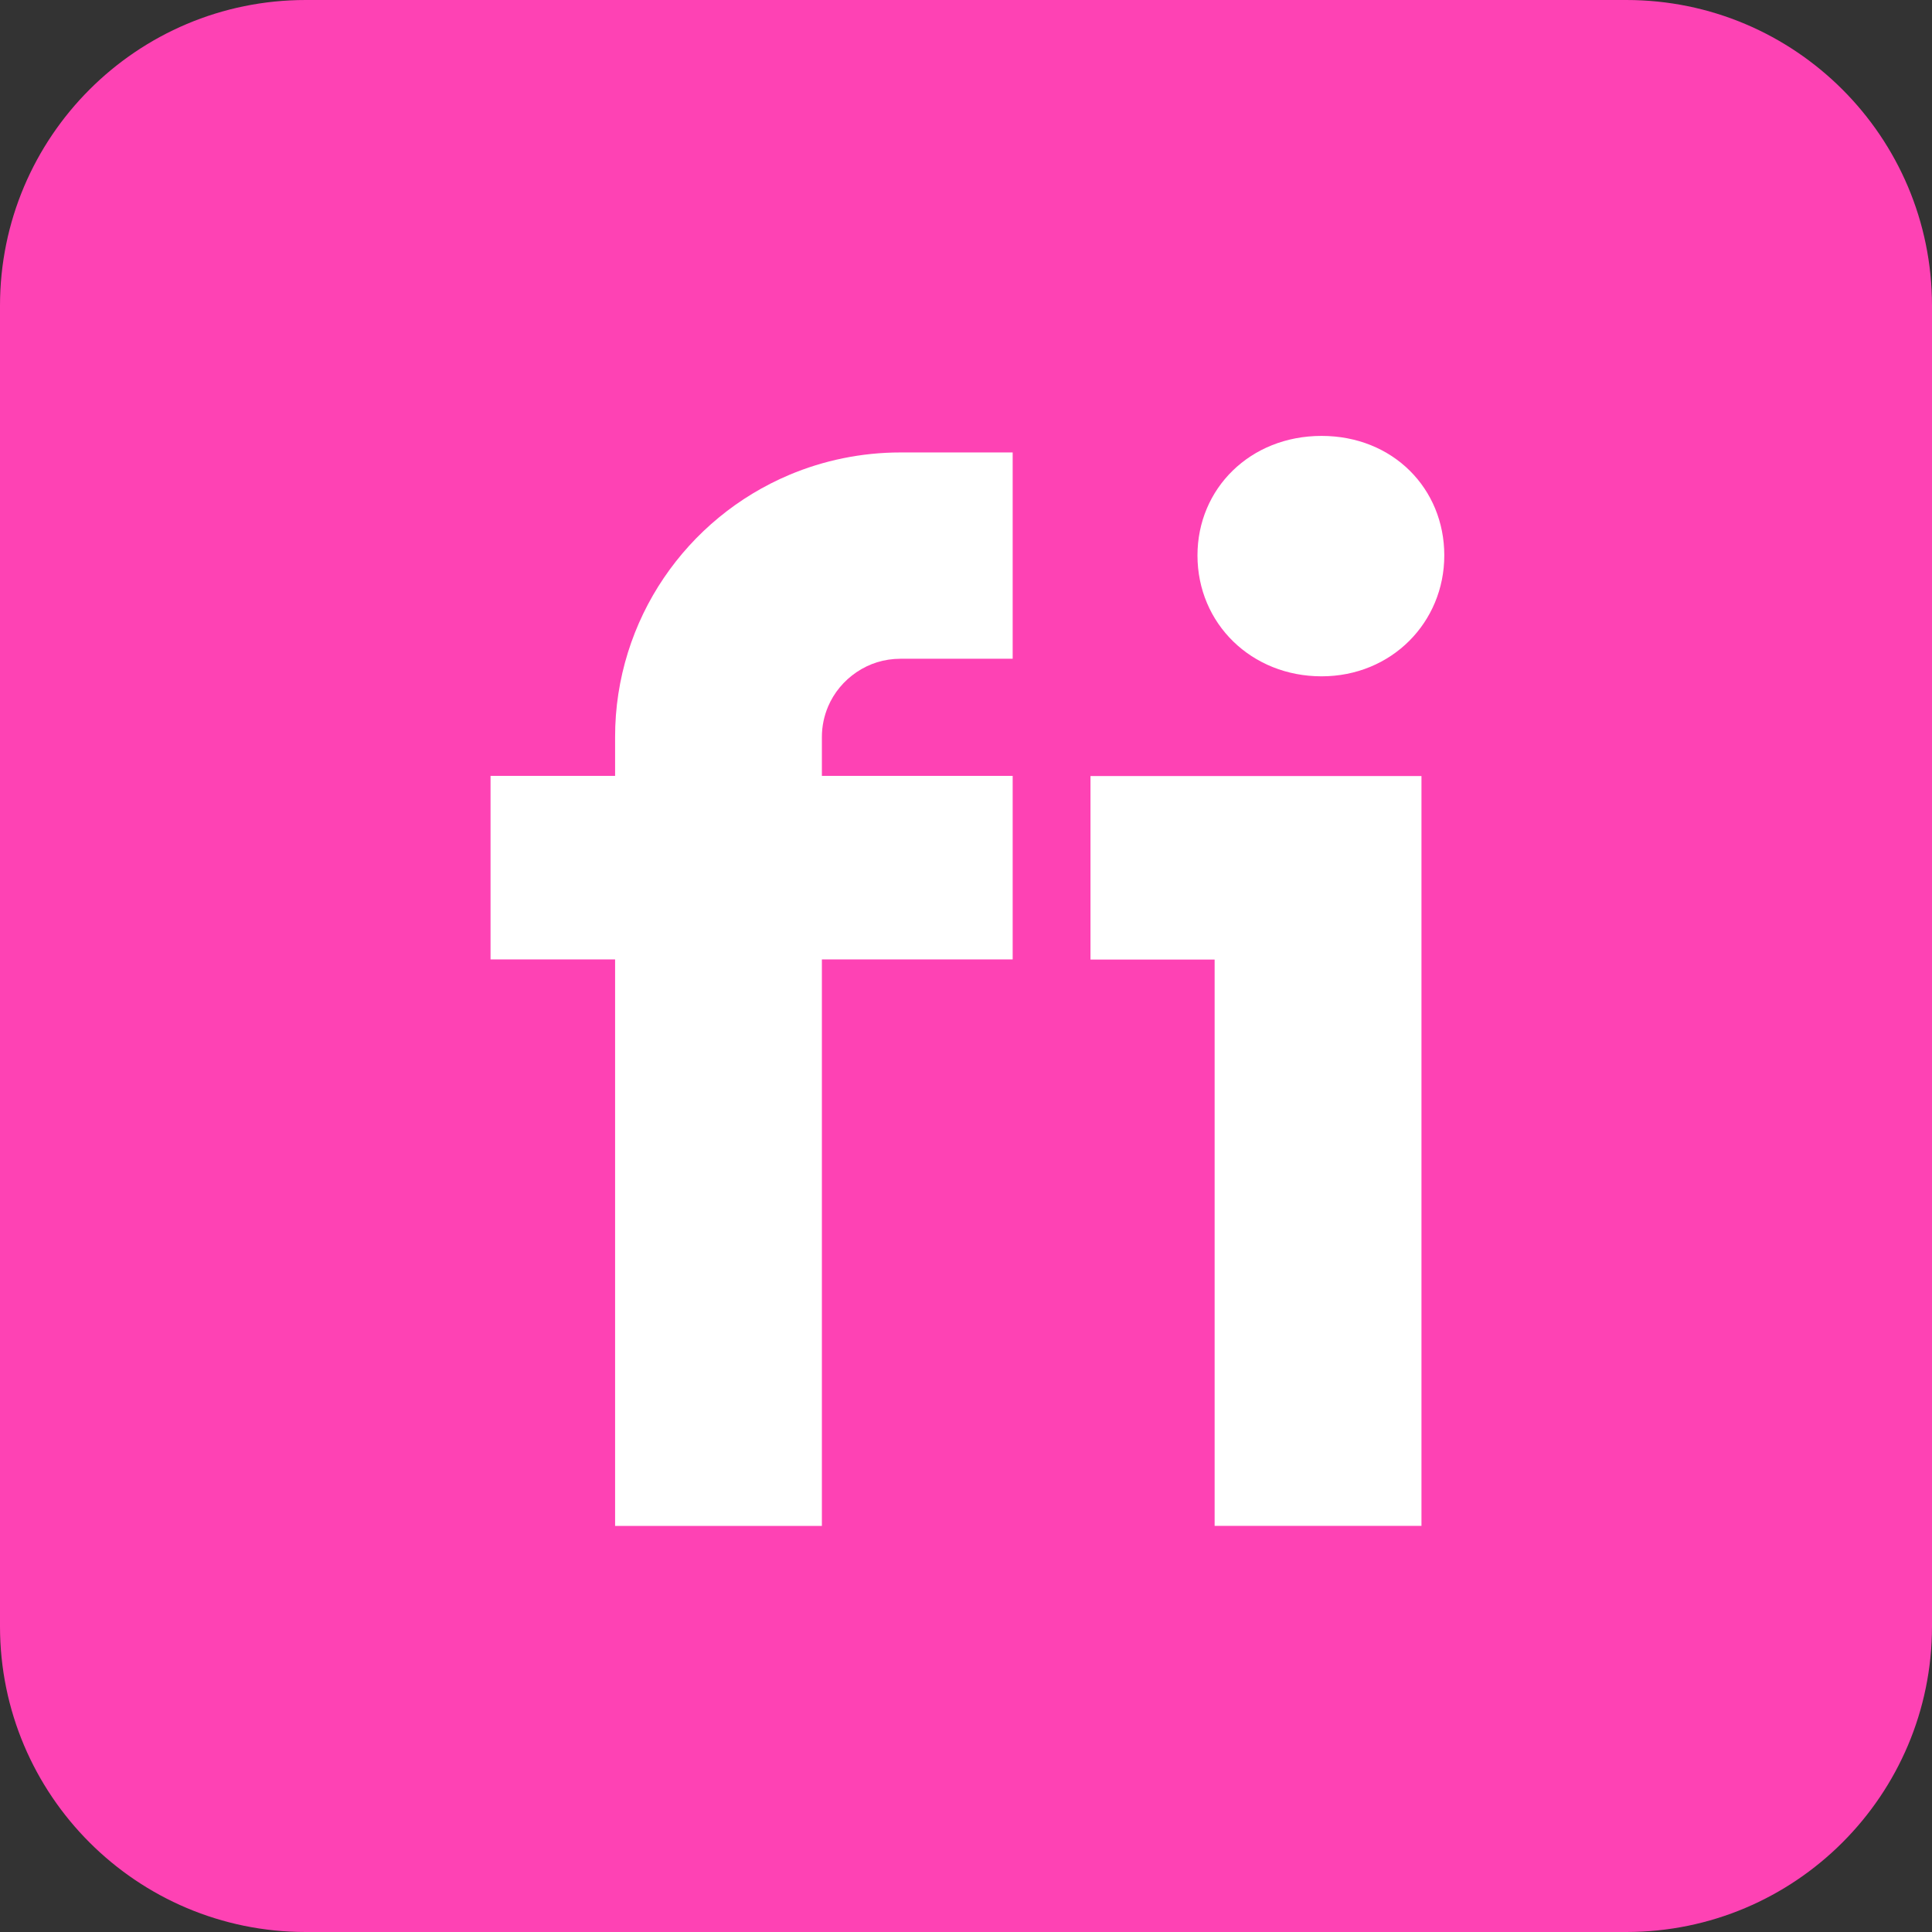
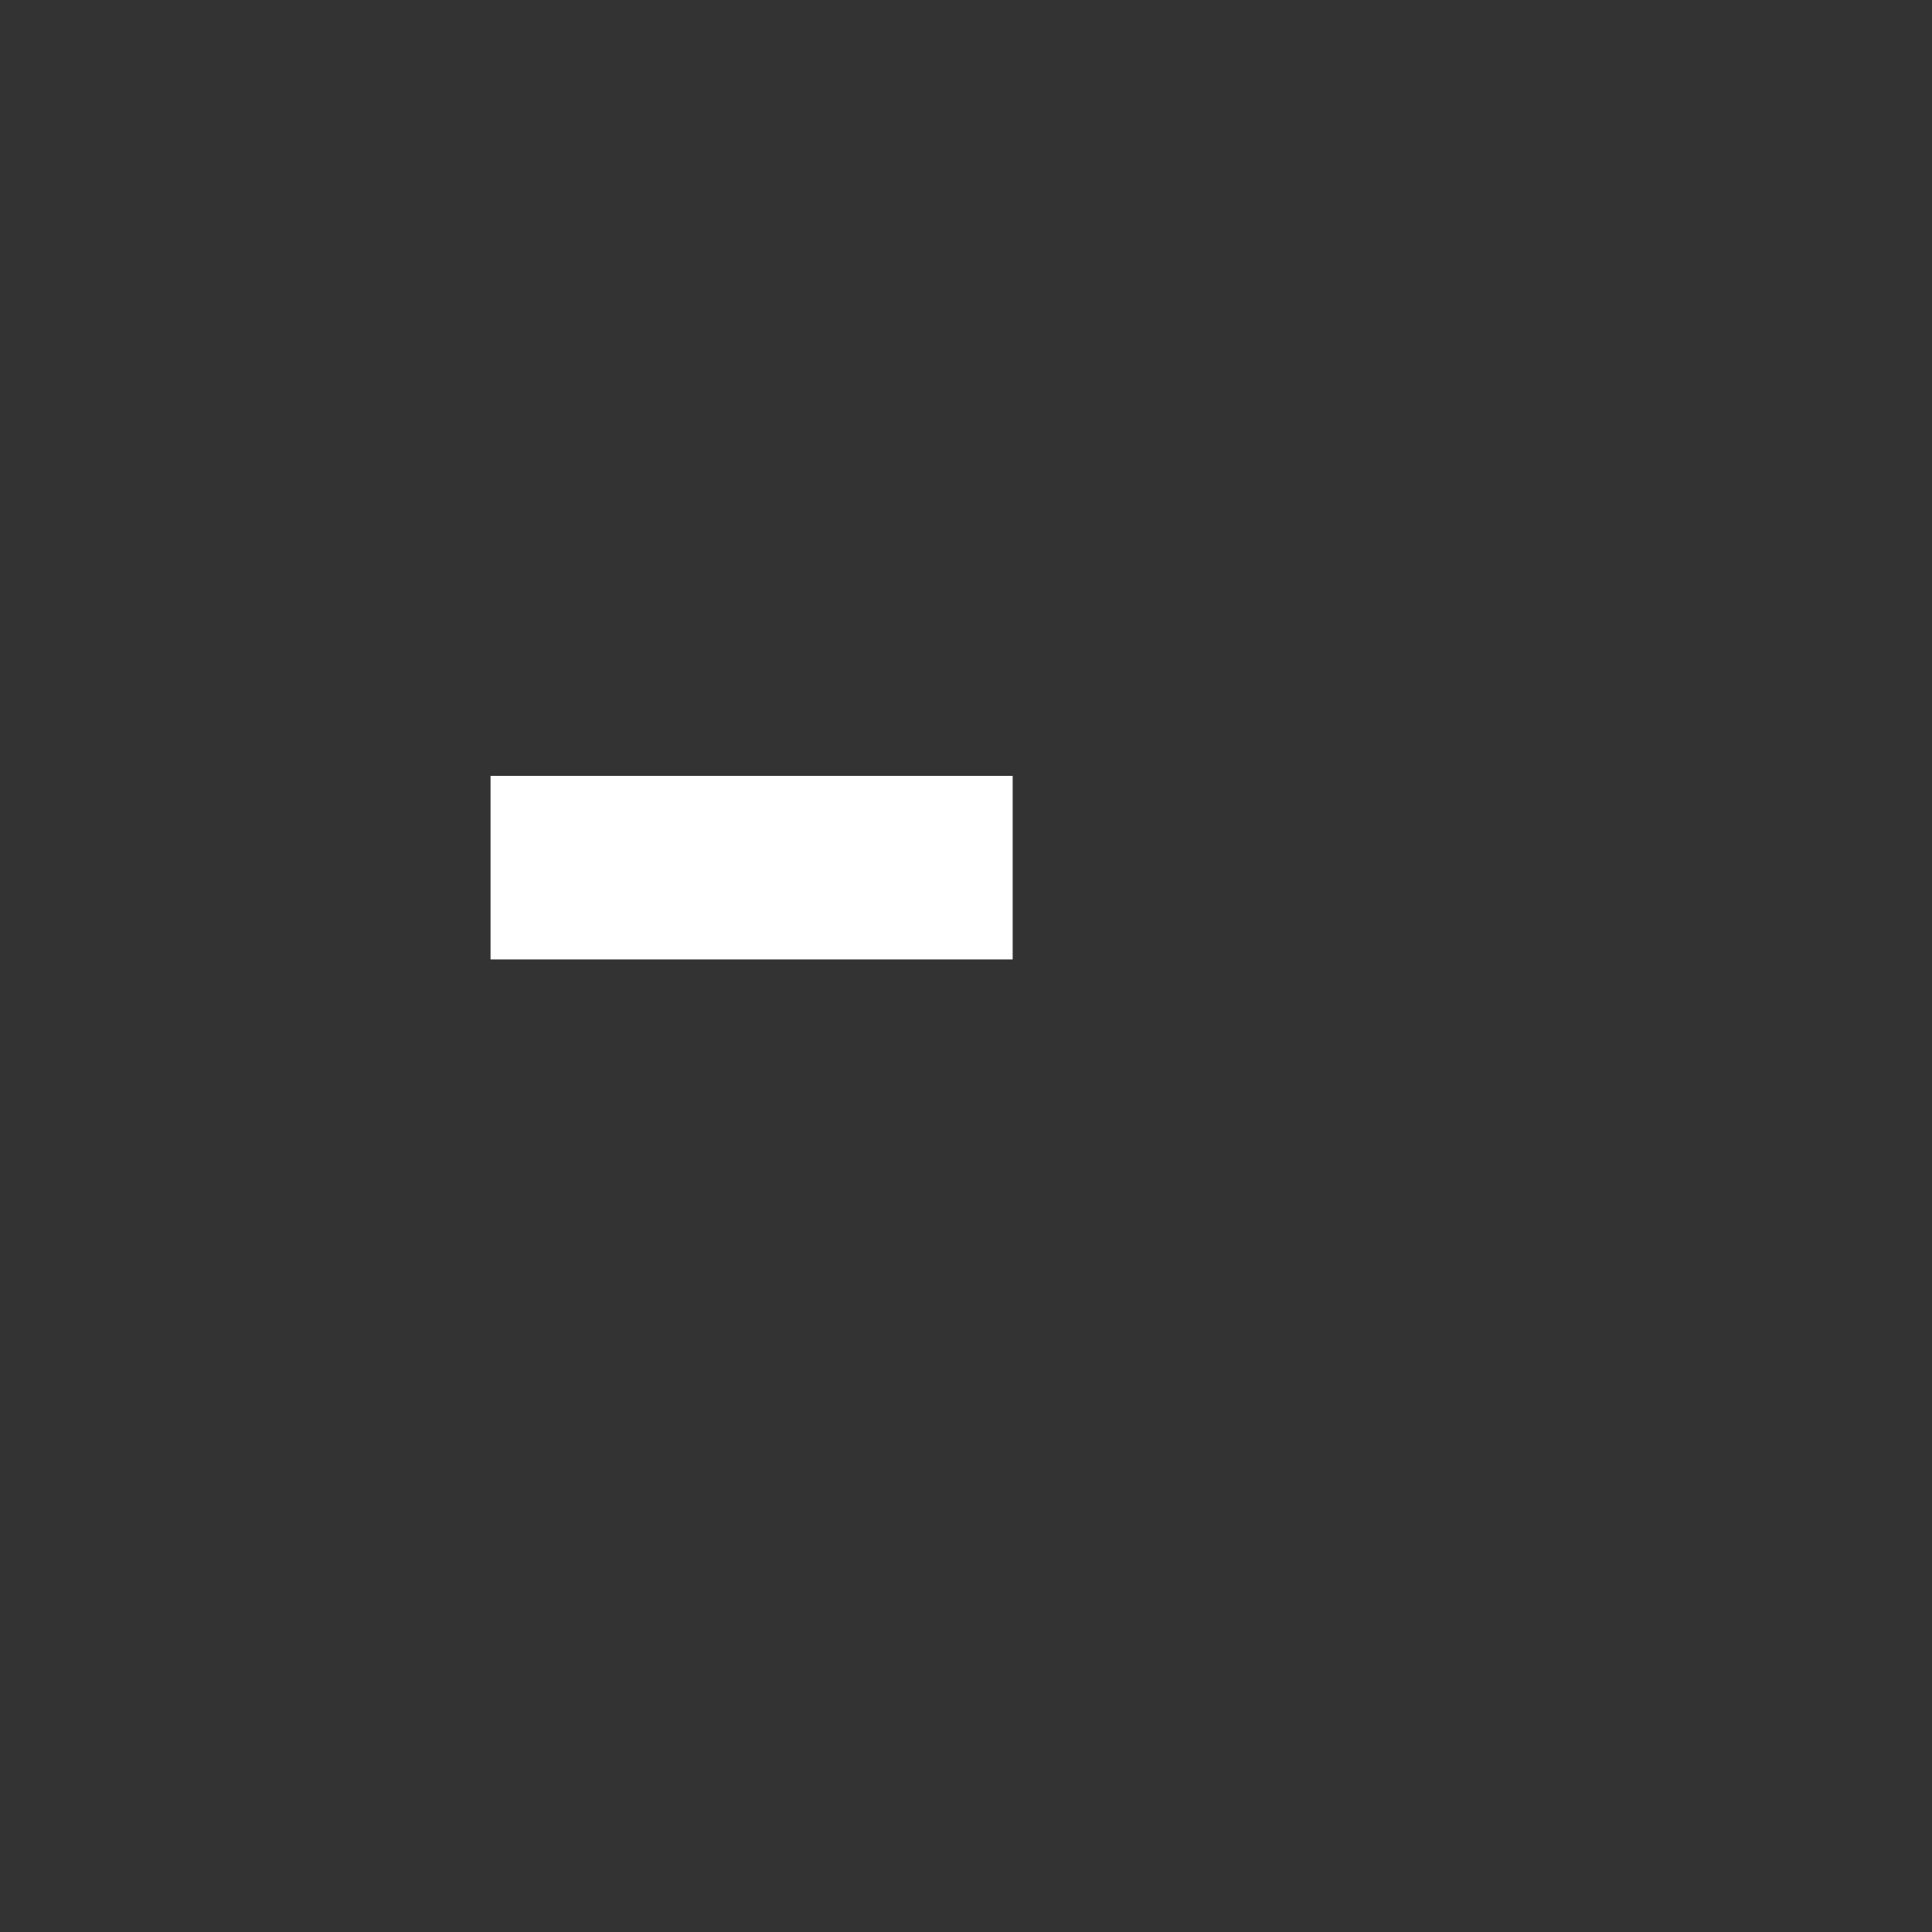
<svg xmlns="http://www.w3.org/2000/svg" width="32" height="32" viewBox="0 0 32 32" fill="none">
  <rect x="0" y="0" width="32" height="32" fill="#333333" stroke="none" />
-   <path d="M0 5.063C0 2.267 2.267 0 5.063 0L26.937 0C29.733 0 32 2.267 32 5.063V26.937C32 29.733 29.733 32 26.937 32H5.063C2.267 32 0 29.733 0 26.937L0 5.063Z" fill="#FE42B4" />
  <path d="M16.773 12.851H8.125V15.891H16.773V12.851Z" fill="white" />
-   <path d="M20.118 15.893H18.062V12.854H23.544V25.273H20.118V15.895V15.893ZM19.834 9.199C19.834 8.092 20.707 7.22 21.889 7.22C23.071 7.22 23.922 8.092 23.922 9.199C23.922 10.307 23.049 11.202 21.889 11.202C20.73 11.202 19.834 10.331 19.834 9.199Z" fill="white" />
-   <path d="M13.613 25.274V12.209C13.613 12.026 13.65 11.859 13.715 11.704C13.812 11.474 13.979 11.273 14.189 11.132C14.399 10.991 14.64 10.912 14.915 10.911H16.773V7.494H14.915C14.267 7.494 13.641 7.626 13.074 7.865C12.223 8.224 11.505 8.82 10.996 9.571C10.487 10.321 10.186 11.238 10.188 12.209V25.274H13.613Z" fill="white" />
</svg>